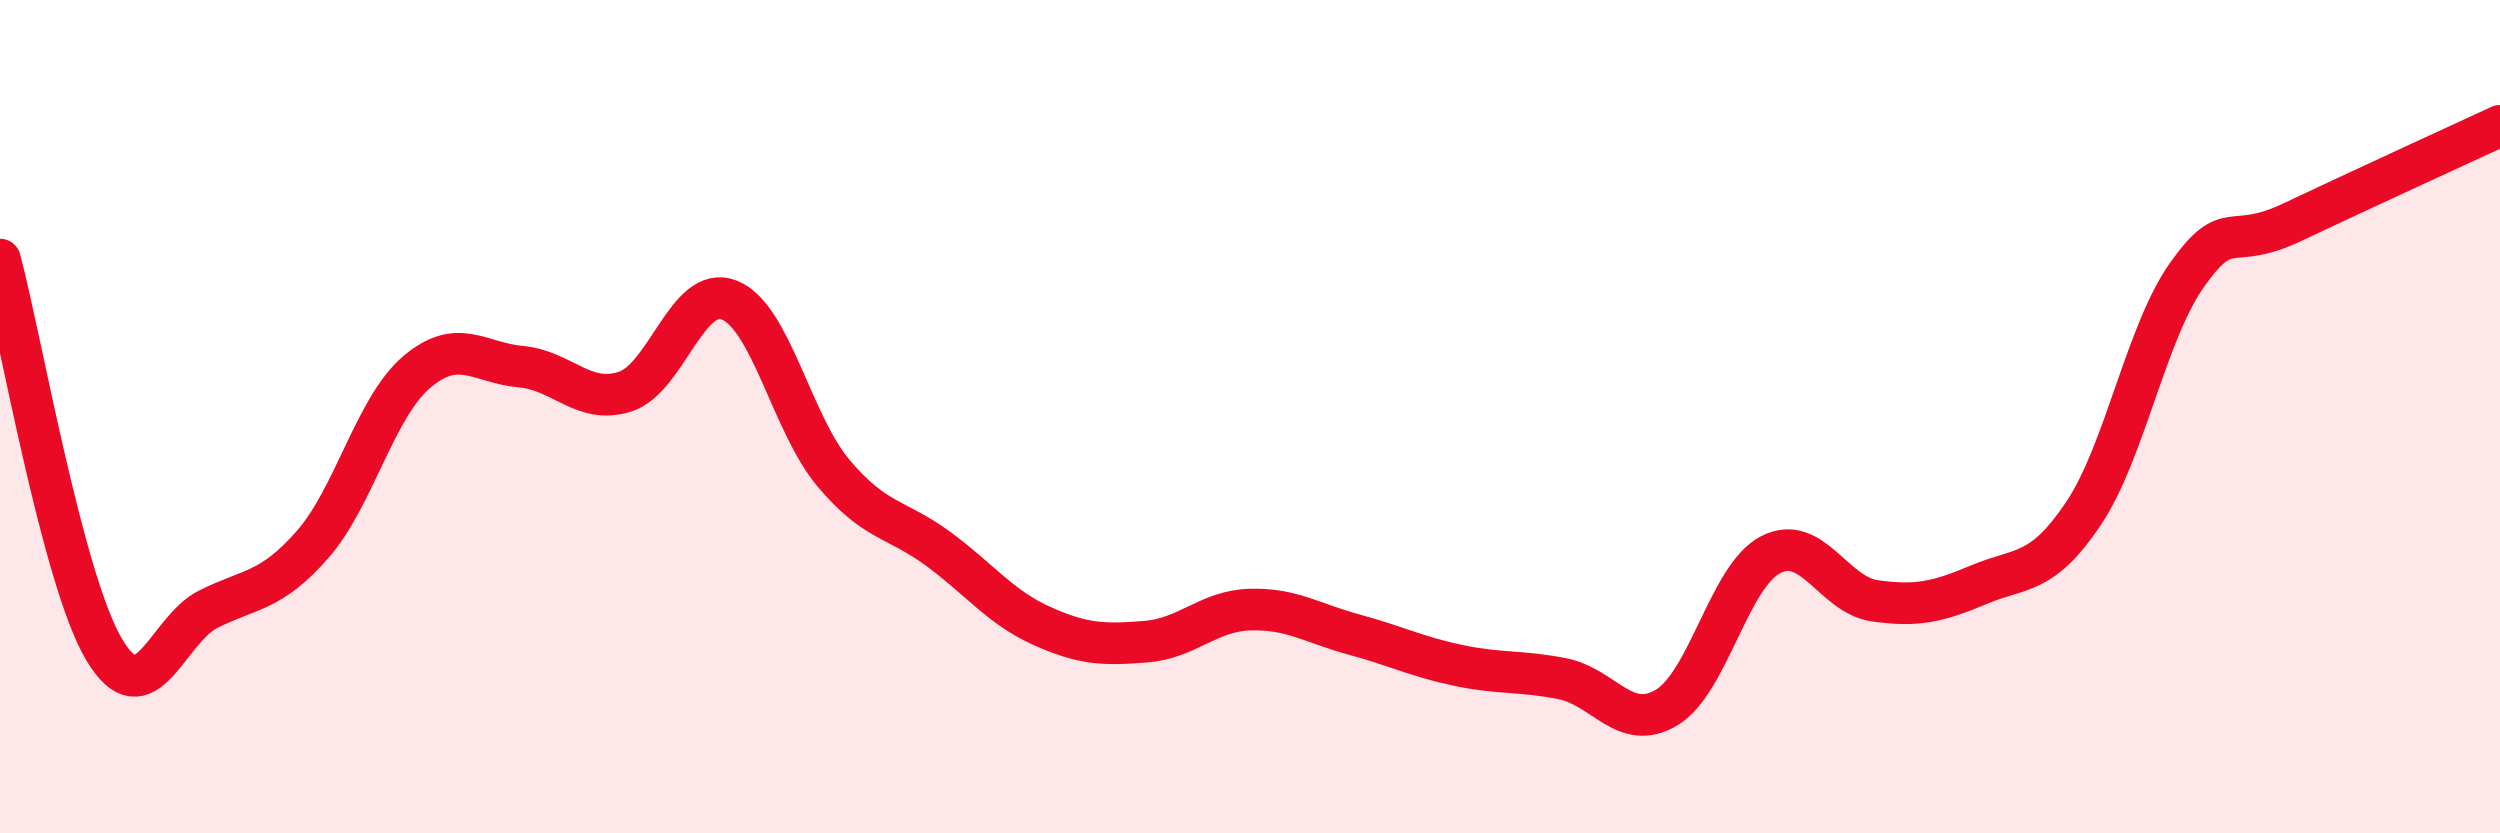
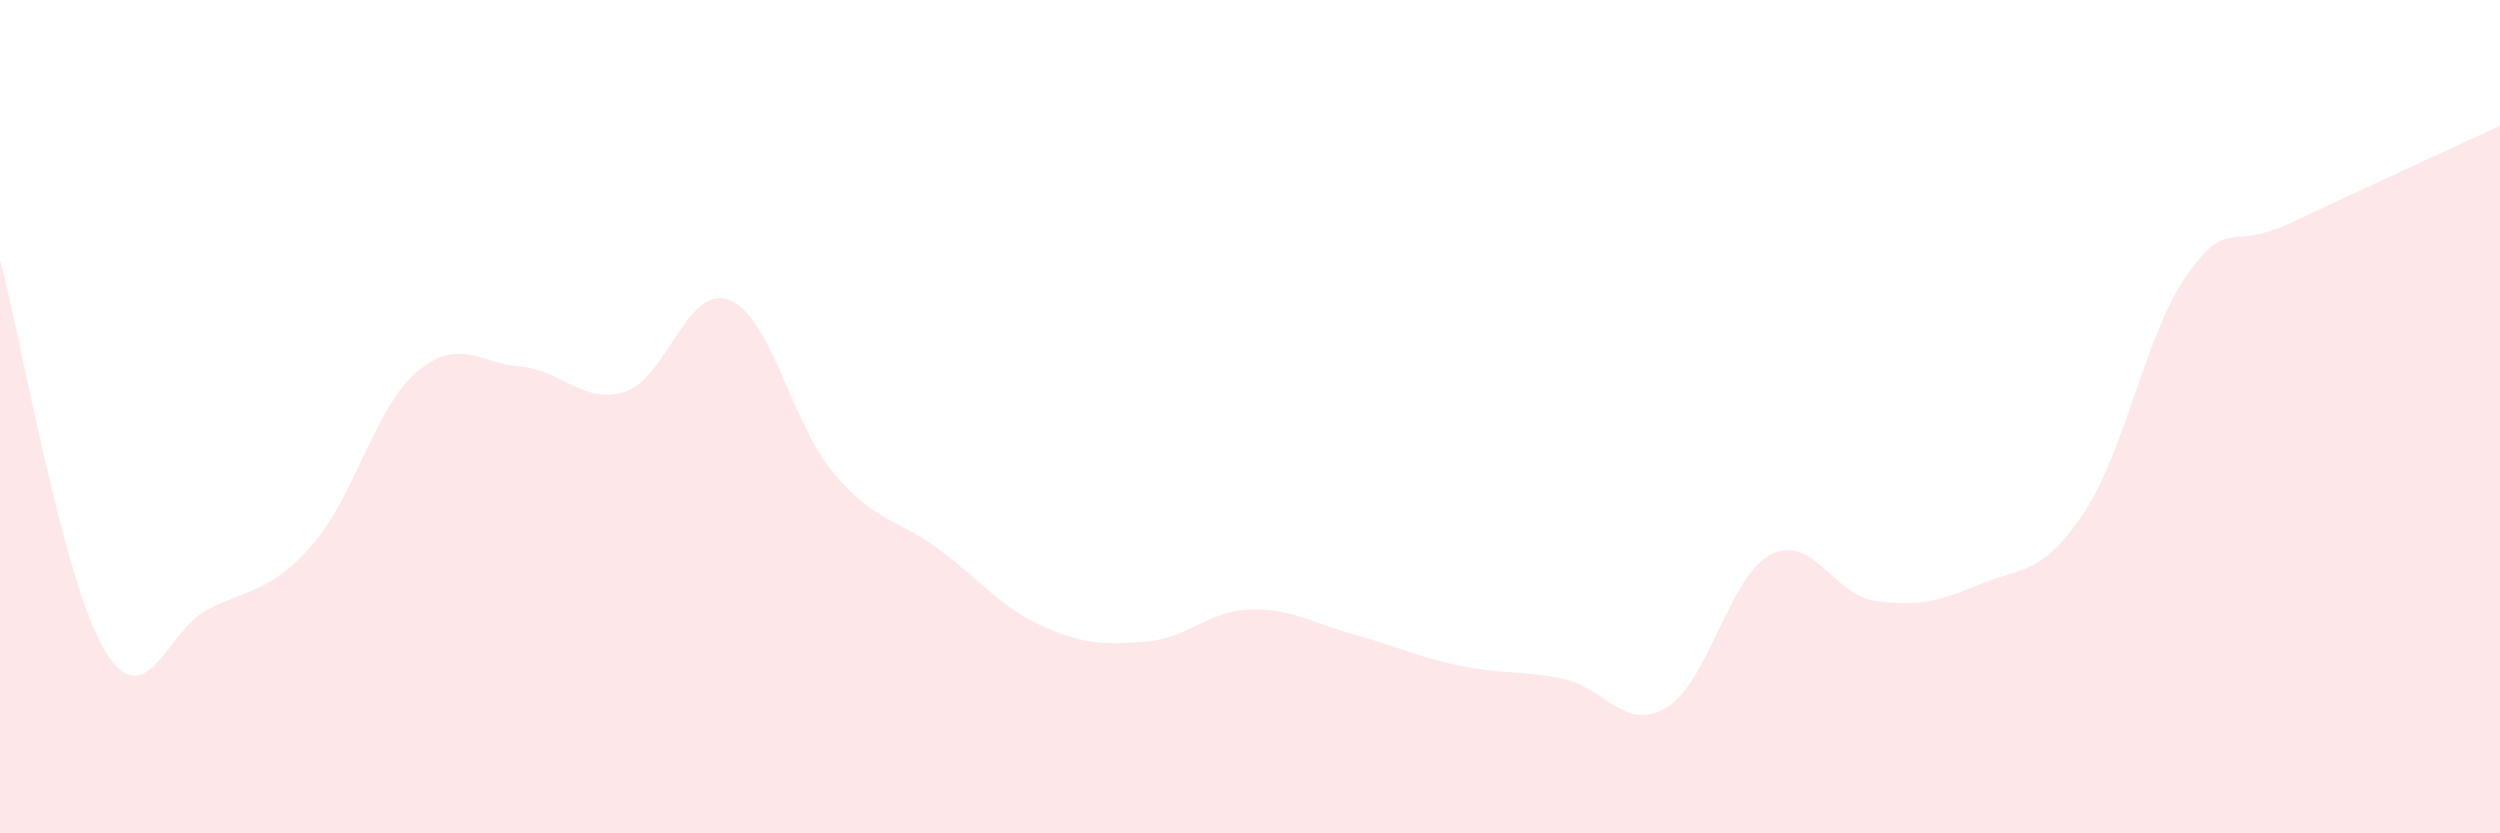
<svg xmlns="http://www.w3.org/2000/svg" width="60" height="20" viewBox="0 0 60 20">
  <path d="M 0,6.23 C 0.5,8.1 1.5,13.91 2.5,15.59 C 3.5,17.27 4,15.12 5,14.62 C 6,14.12 6.5,14.21 7.5,13.07 C 8.5,11.93 9,9.78 10,8.93 C 11,8.08 11.5,8.71 12.5,8.8 C 13.5,8.89 14,9.72 15,9.4 C 16,9.08 16.5,6.81 17.5,7.2 C 18.5,7.59 19,10.16 20,11.35 C 21,12.54 21.5,12.43 22.5,13.16 C 23.5,13.89 24,14.57 25,15.02 C 26,15.47 26.5,15.48 27.5,15.4 C 28.5,15.32 29,14.66 30,14.63 C 31,14.6 31.5,14.96 32.5,15.23 C 33.5,15.5 34,15.76 35,15.97 C 36,16.18 36.5,16.09 37.5,16.29 C 38.5,16.49 39,17.58 40,16.98 C 41,16.38 41.5,13.82 42.5,13.31 C 43.5,12.8 44,14.28 45,14.42 C 46,14.56 46.5,14.45 47.5,14.03 C 48.5,13.61 49,13.82 50,12.33 C 51,10.84 51.5,7.98 52.5,6.58 C 53.5,5.18 53.5,6.05 55,5.34 C 56.5,4.63 59,3.48 60,3.02L60 20L0 20Z" fill="#EB0A25" opacity="0.1" stroke-linecap="round" stroke-linejoin="round" />
-   <path d="M 0,6.23 C 0.5,8.1 1.5,13.91 2.5,15.59 C 3.5,17.27 4,15.12 5,14.62 C 6,14.12 6.5,14.21 7.5,13.07 C 8.5,11.93 9,9.78 10,8.93 C 11,8.08 11.5,8.71 12.5,8.8 C 13.5,8.89 14,9.72 15,9.4 C 16,9.08 16.5,6.81 17.5,7.2 C 18.5,7.59 19,10.16 20,11.35 C 21,12.54 21.5,12.43 22.5,13.16 C 23.5,13.89 24,14.57 25,15.02 C 26,15.47 26.5,15.48 27.5,15.4 C 28.5,15.32 29,14.66 30,14.63 C 31,14.6 31.5,14.96 32.5,15.23 C 33.5,15.5 34,15.76 35,15.97 C 36,16.18 36.5,16.09 37.5,16.29 C 38.5,16.49 39,17.58 40,16.98 C 41,16.38 41.5,13.82 42.5,13.31 C 43.5,12.8 44,14.28 45,14.42 C 46,14.56 46.5,14.45 47.5,14.03 C 48.5,13.61 49,13.82 50,12.33 C 51,10.84 51.5,7.98 52.5,6.58 C 53.5,5.18 53.5,6.05 55,5.34 C 56.5,4.63 59,3.48 60,3.02" stroke="#EB0A25" stroke-width="1" fill="none" stroke-linecap="round" stroke-linejoin="round" />
</svg>